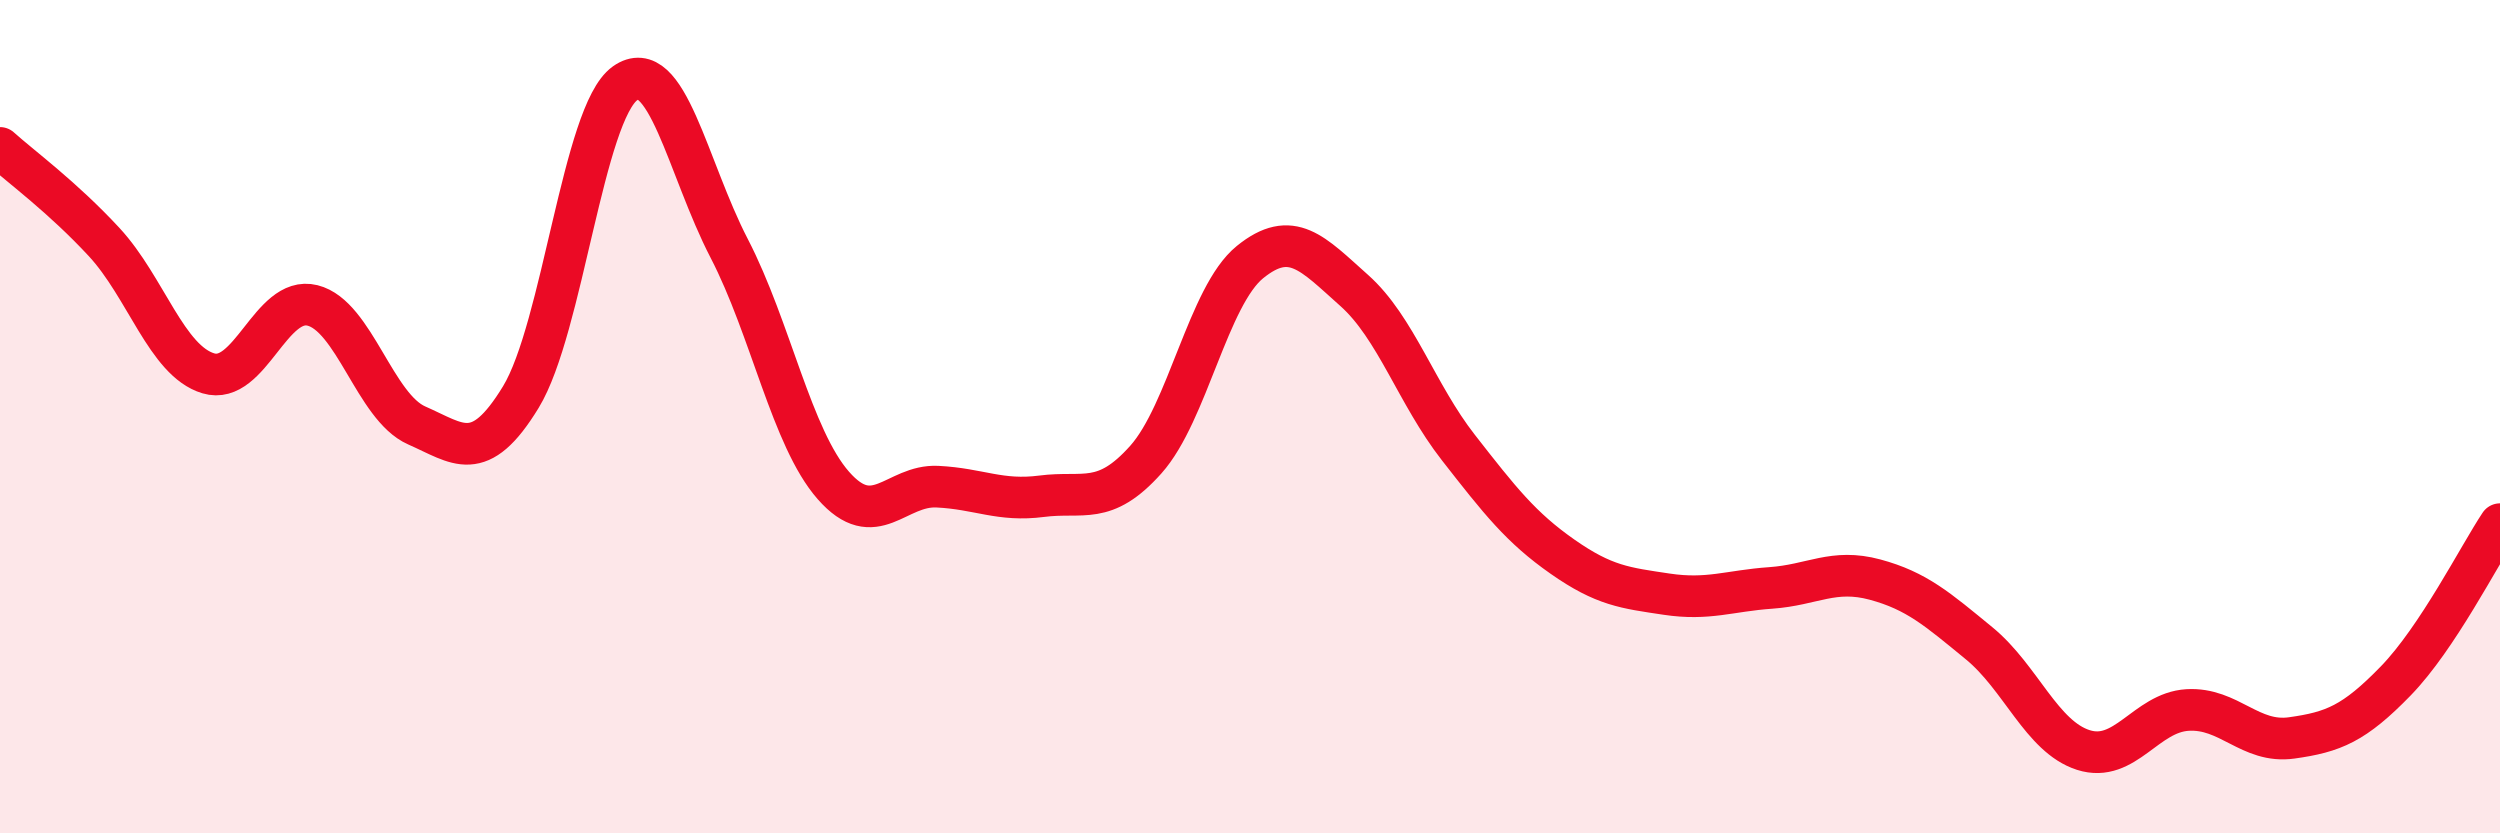
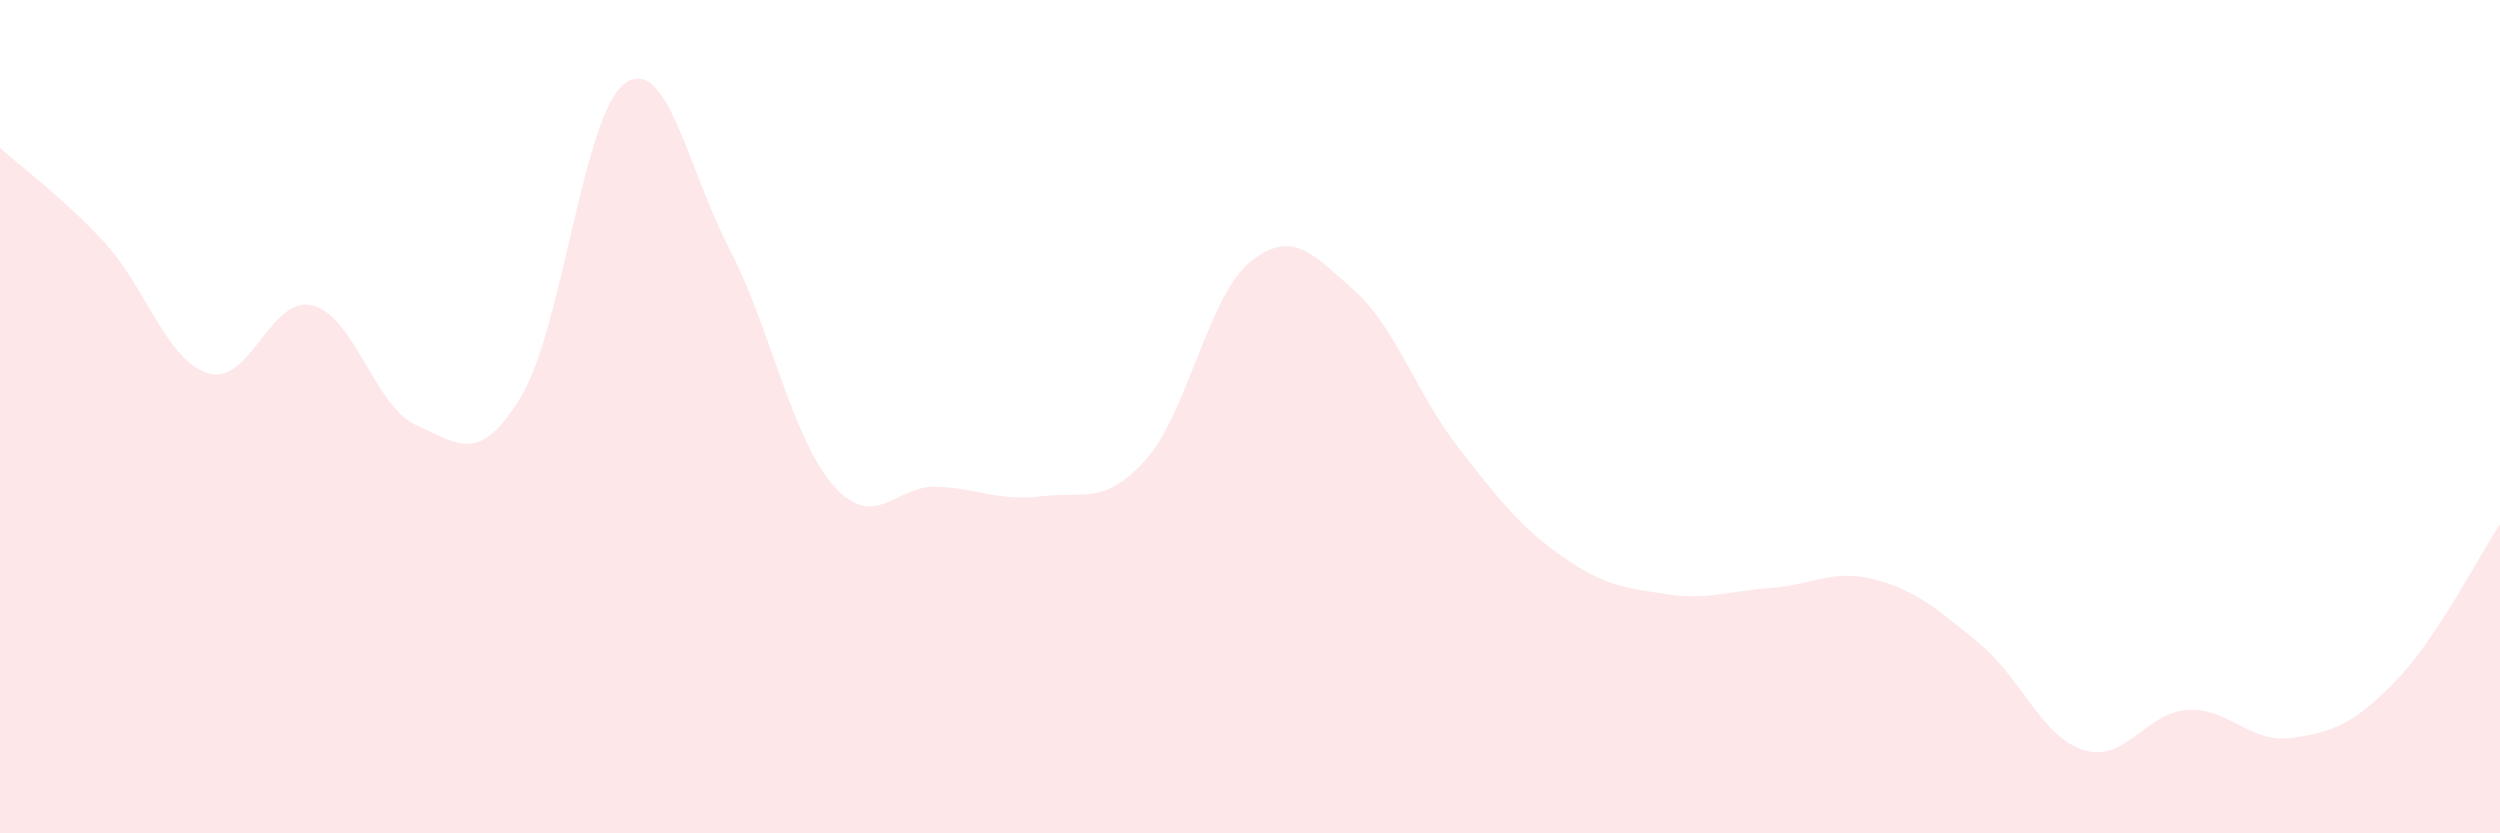
<svg xmlns="http://www.w3.org/2000/svg" width="60" height="20" viewBox="0 0 60 20">
  <path d="M 0,3.55 C 0.5,4 1.5,4.73 2.5,5.81 C 3.5,6.89 4,8.66 5,8.96 C 6,9.26 6.5,7.08 7.5,7.33 C 8.5,7.58 9,9.77 10,10.21 C 11,10.65 11.5,11.17 12.5,9.53 C 13.5,7.89 14,2.71 15,2 C 16,1.29 16.5,4.03 17.5,5.96 C 18.5,7.89 19,10.51 20,11.65 C 21,12.79 21.5,11.63 22.5,11.68 C 23.5,11.73 24,12.04 25,11.91 C 26,11.78 26.5,12.15 27.5,11.03 C 28.5,9.91 29,7.1 30,6.29 C 31,5.48 31.5,6.08 32.5,6.97 C 33.5,7.86 34,9.46 35,10.74 C 36,12.02 36.5,12.66 37.5,13.36 C 38.5,14.06 39,14.11 40,14.26 C 41,14.41 41.5,14.18 42.5,14.11 C 43.5,14.04 44,13.64 45,13.91 C 46,14.18 46.5,14.62 47.5,15.44 C 48.5,16.26 49,17.68 50,18 C 51,18.32 51.5,17.1 52.5,17.04 C 53.5,16.98 54,17.85 55,17.71 C 56,17.57 56.5,17.37 57.5,16.34 C 58.5,15.31 59.5,13.33 60,12.58L60 20L0 20Z" fill="#EB0A25" opacity="0.1" stroke-linecap="round" stroke-linejoin="round" />
-   <path d="M 0,3.55 C 0.5,4 1.5,4.73 2.5,5.81 C 3.5,6.89 4,8.66 5,8.96 C 6,9.26 6.5,7.08 7.5,7.33 C 8.5,7.58 9,9.77 10,10.21 C 11,10.65 11.5,11.17 12.5,9.53 C 13.5,7.89 14,2.71 15,2 C 16,1.29 16.5,4.03 17.5,5.96 C 18.5,7.89 19,10.51 20,11.65 C 21,12.79 21.5,11.63 22.5,11.68 C 23.5,11.73 24,12.04 25,11.91 C 26,11.78 26.5,12.15 27.5,11.03 C 28.5,9.91 29,7.1 30,6.29 C 31,5.48 31.5,6.08 32.5,6.97 C 33.5,7.86 34,9.46 35,10.74 C 36,12.02 36.5,12.66 37.5,13.36 C 38.5,14.06 39,14.11 40,14.26 C 41,14.41 41.5,14.18 42.5,14.11 C 43.5,14.04 44,13.64 45,13.91 C 46,14.18 46.5,14.62 47.5,15.44 C 48.5,16.26 49,17.68 50,18 C 51,18.32 51.5,17.1 52.5,17.04 C 53.5,16.98 54,17.85 55,17.71 C 56,17.57 56.5,17.37 57.5,16.34 C 58.5,15.31 59.5,13.33 60,12.58" stroke="#EB0A25" stroke-width="1" fill="none" stroke-linecap="round" stroke-linejoin="round" />
</svg>